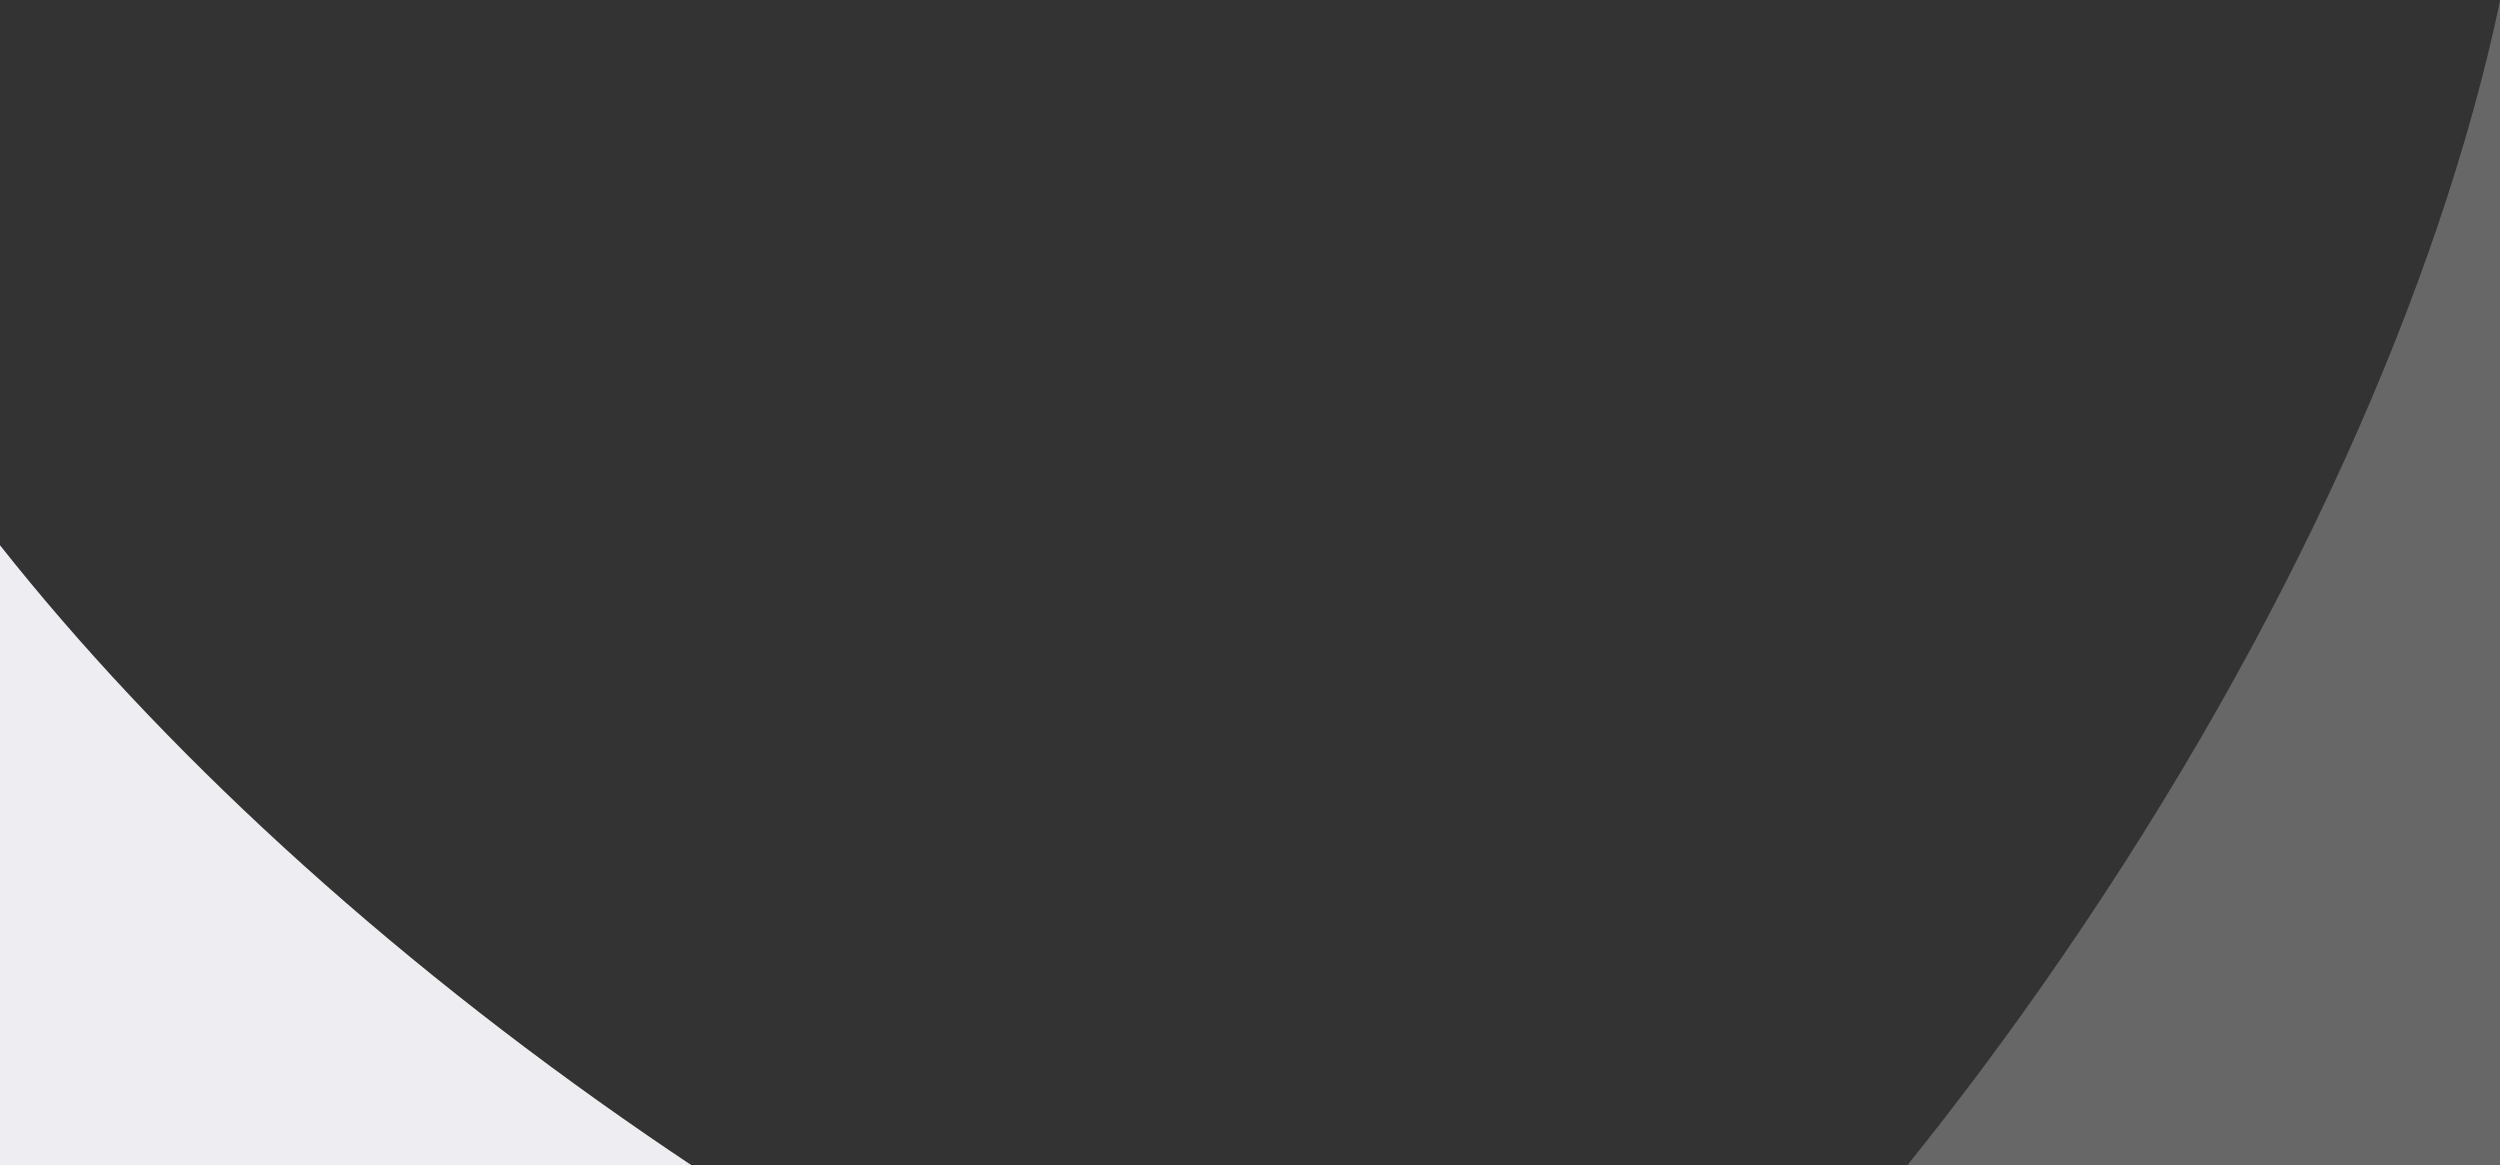
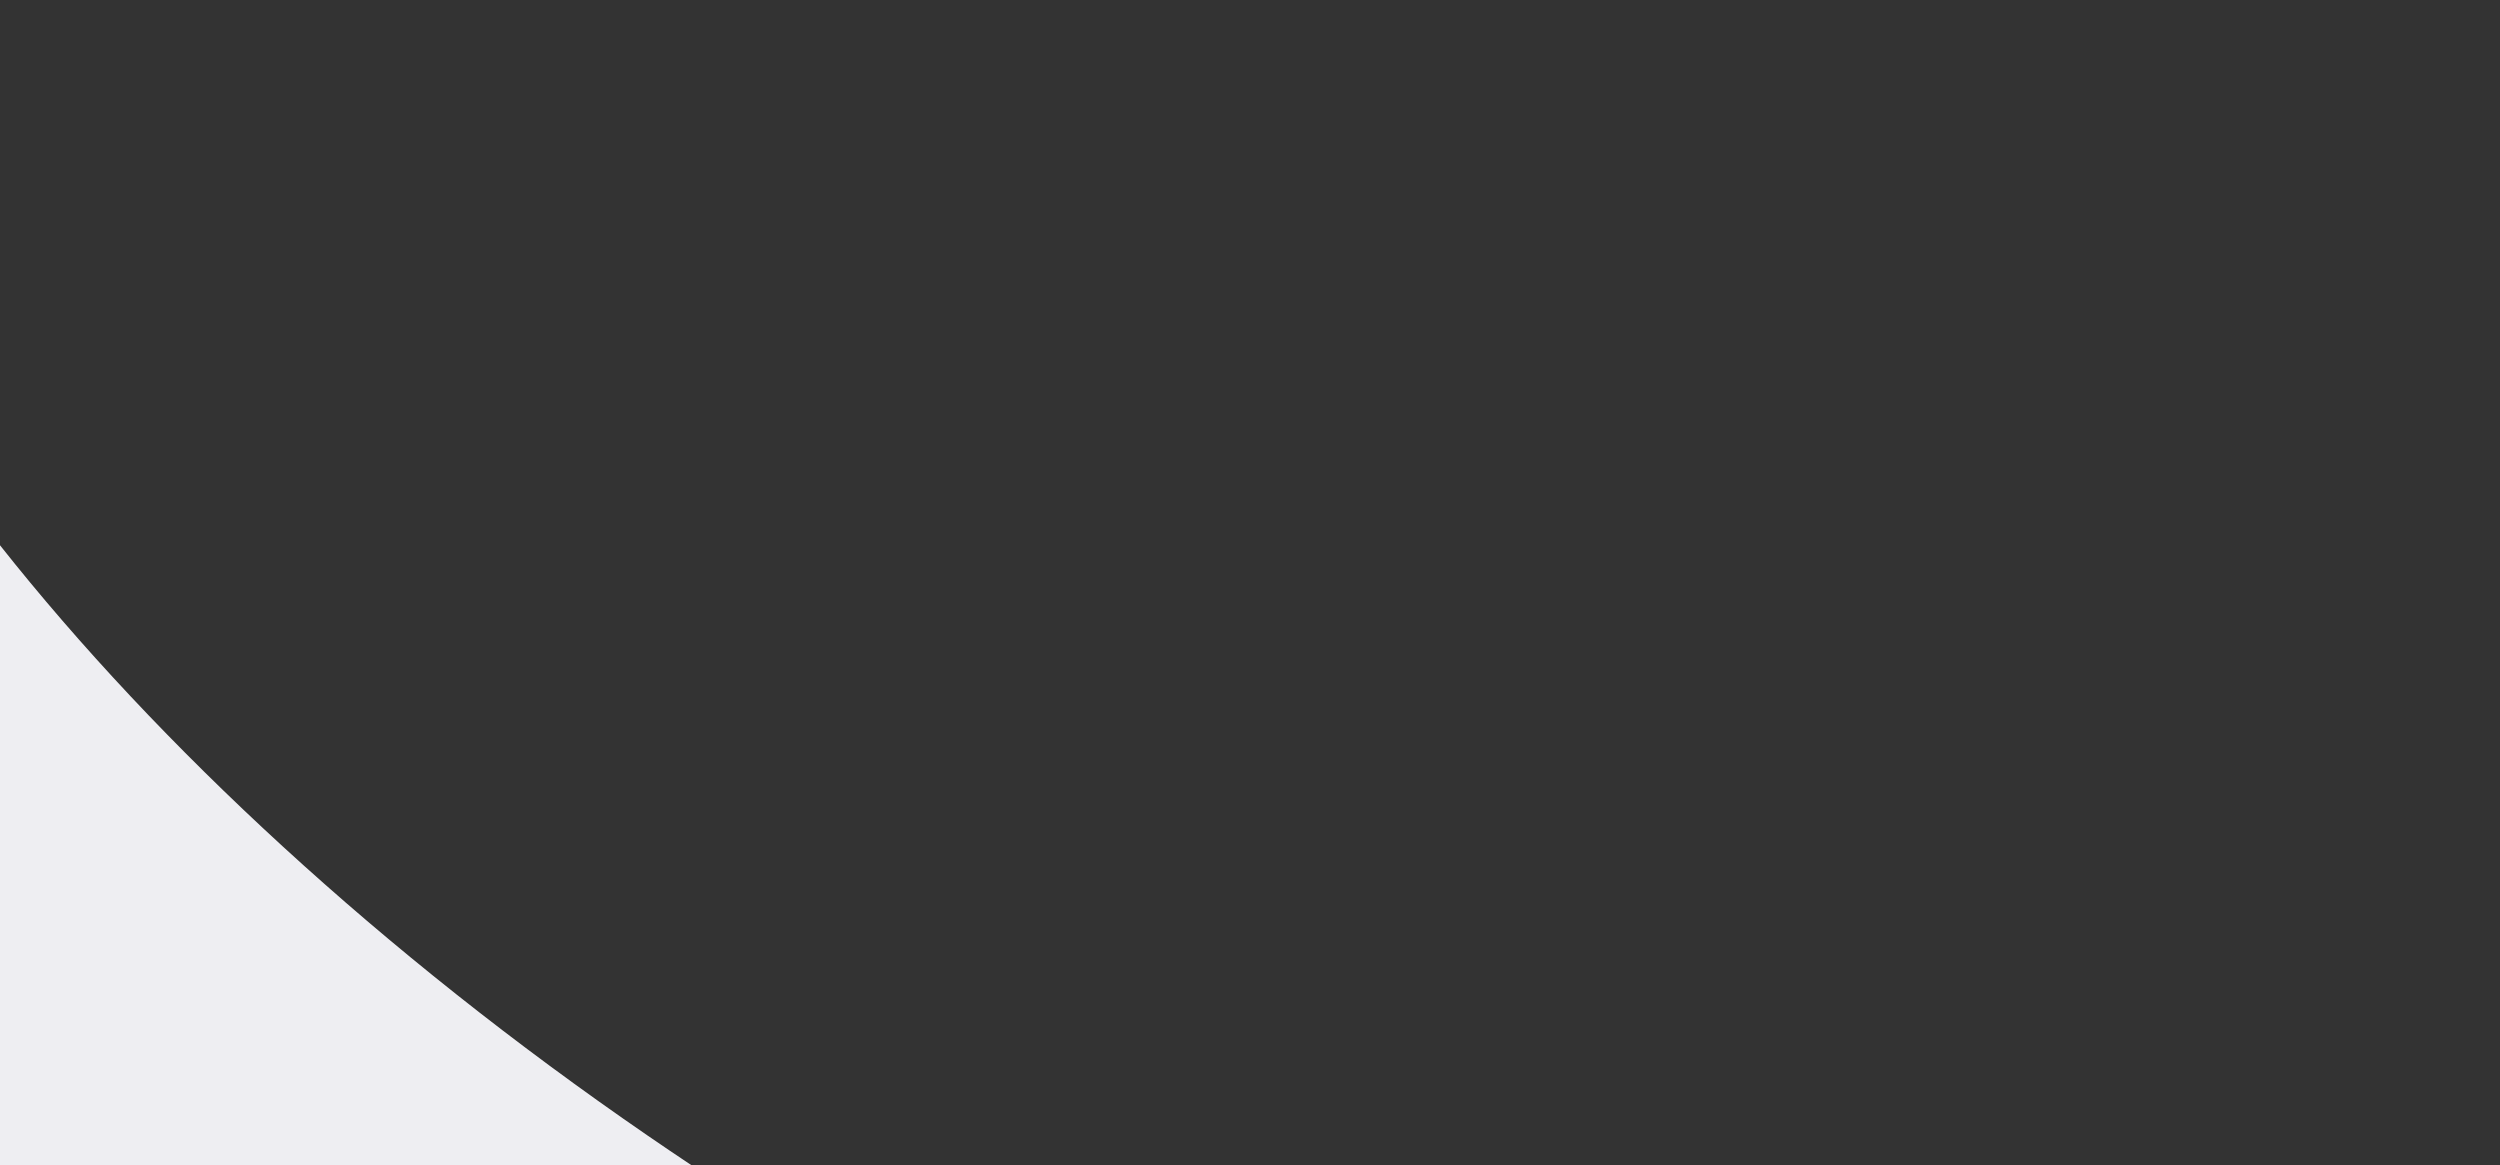
<svg xmlns="http://www.w3.org/2000/svg" viewBox="0 0 1530 713" width="1530" height="713">
  <rect x="0" y="0" width="1530" height="713" fill="#333333" stroke="none" />
-   <path d="M423 713c-8.9-5.9-17.7-11.9-26.6-18C232.8 582.6 97.1 456.4 0 333.7V713h423z" fill="#eeeef2" />
-   <path d="M1167.4 713H1530V.7c-36.6 173.8-128.4 381.7-268.1 585.1-30.5 44.5-62.2 87-94.5 127.2z" opacity="0.3" fill="#dfdfe3" />
+   <path d="M423 713c-8.9-5.9-17.7-11.9-26.6-18C232.8 582.6 97.1 456.4 0 333.7V713h423" fill="#eeeef2" />
</svg>